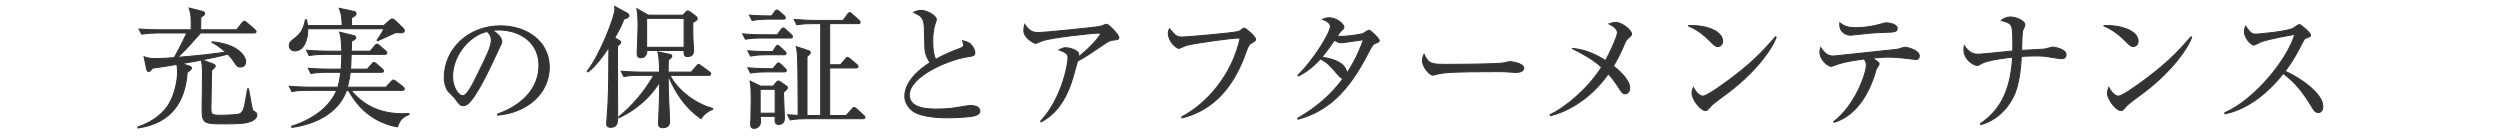
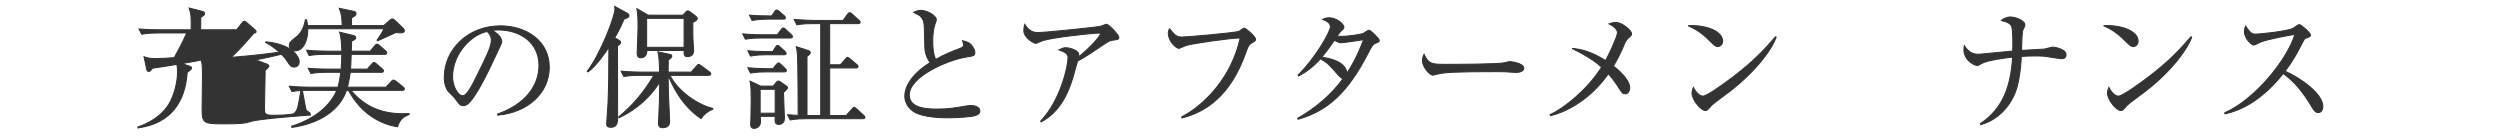
<svg xmlns="http://www.w3.org/2000/svg" version="1.1" baseProfile="tiny" id="svg" x="0px" y="0px" width="720px" height="40px" viewBox="0 0 720 40" xml:space="preserve">
  <g>
-     <path fill="#333333" stroke="#333333" stroke-width="0.3" d="M72.072,35.025c-1.253,0.456-2.622,0.646-7.295,0.646   c-6.231,0-6.573-0.152-6.573-4.407c0-1.482,0.114-7.903,0.114-9.233c0-3.229-0.152-3.913-0.342-4.749   c-0.874,0.19-1.634,0.342-5.585,1.026l2.09,0.722c0.266,0.076,0.684,0.266,0.684,0.569c0,0.342-0.456,0.684-1.254,1.254   c-0.57,8.245-4.445,14.628-14.172,15.996l-0.038-0.266c5.091-1.748,7.637-4.483,8.929-6.573c1.634-2.66,2.508-6.611,2.508-9.271   c0-0.684-0.076-1.444-0.19-2.204c-2.128,0.38-5.661,0.912-7.029,1.102c-0.608,0.76-0.798,0.95-1.14,0.95   c-0.304,0-0.494-0.418-0.532-0.646l-0.76-3.609c0.798,0.304,1.444,0.532,3.268,0.532s3.609-0.114,5.433-0.266   c0.798-1.406,2.318-4.218,3.61-7.105h-8.511c-0.684,0-2.622,0.038-4.483,0.342l-0.76-1.482c2.356,0.19,4.711,0.228,5.851,0.228   h9.157c0.038-3.685,0.038-4.483-0.57-6.269l3.724,0.95c0.418,0.114,0.722,0.228,0.722,0.646c0,0.38-0.228,0.494-1.102,1.102   c-0.038,1.938-0.038,2.166-0.038,3.572h10.373l1.558-1.976c0.266-0.304,0.418-0.494,0.608-0.494c0.266,0,0.532,0.228,0.76,0.418   l2.318,2.014c0.19,0.19,0.342,0.304,0.342,0.57c0,0.342-0.304,0.38-0.57,0.38H57.748c-2.128,2.432-4.255,4.863-6.611,7.029   c6.687-0.532,11.056-1.102,13.906-1.482c-2.014-1.786-3.001-2.318-3.989-2.85l0.114-0.152c7.447,0.722,9.575,4.179,9.575,5.737   c0,0.987-0.646,1.52-1.482,1.52c-0.874,0-1.026-0.266-2.127-1.899c-0.494-0.76-0.988-1.254-1.52-1.786   c-2.698,0.684-4.104,0.95-7.447,1.634l3.191,1.178c0.266,0.114,0.646,0.267,0.646,0.608c0,0.228-0.228,0.494-1.064,1.253   c0,1.672-0.19,9.081-0.19,10.563c0,2.09,0,2.356,2.926,2.356c0.912,0,4.863-0.114,5.433-0.456c0.798-0.456,1.064-1.254,1.254-2.014   c0.38-1.406,0.646-3.724,0.95-5.167h0.266c0.19,0.988,0.988,5.699,1.178,6.155c0.038,0.152,0.76,0.532,0.874,0.646   c0.266,0.189,0.342,0.494,0.342,0.76C73.972,34.266,72.414,34.912,72.072,35.025z" />
+     <path fill="#333333" stroke="#333333" stroke-width="0.3" d="M72.072,35.025c-1.253,0.456-2.622,0.646-7.295,0.646   c-6.231,0-6.573-0.152-6.573-4.407c0-1.482,0.114-7.903,0.114-9.233c0-3.229-0.152-3.913-0.342-4.749   c-0.874,0.19-1.634,0.342-5.585,1.026l2.09,0.722c0.266,0.076,0.684,0.266,0.684,0.569c0,0.342-0.456,0.684-1.254,1.254   c-0.57,8.245-4.445,14.628-14.172,15.996l-0.038-0.266c5.091-1.748,7.637-4.483,8.929-6.573c1.634-2.66,2.508-6.611,2.508-9.271   c0-0.684-0.076-1.444-0.19-2.204c-2.128,0.38-5.661,0.912-7.029,1.102c-0.608,0.76-0.798,0.95-1.14,0.95   c-0.304,0-0.494-0.418-0.532-0.646l-0.76-3.609c0.798,0.304,1.444,0.532,3.268,0.532s3.609-0.114,5.433-0.266   c0.798-1.406,2.318-4.218,3.61-7.105h-8.511c-0.684,0-2.622,0.038-4.483,0.342l-0.76-1.482c2.356,0.19,4.711,0.228,5.851,0.228   h9.157c0.038-3.685,0.038-4.483-0.57-6.269l3.724,0.95c0.418,0.114,0.722,0.228,0.722,0.646c0,0.38-0.228,0.494-1.102,1.102   c-0.038,1.938-0.038,2.166-0.038,3.572h10.373l1.558-1.976c0.266-0.304,0.418-0.494,0.608-0.494c0.266,0,0.532,0.228,0.76,0.418   l2.318,2.014c0.19,0.19,0.342,0.304,0.342,0.57c0,0.342-0.304,0.38-0.57,0.38c-2.128,2.432-4.255,4.863-6.611,7.029   c6.687-0.532,11.056-1.102,13.906-1.482c-2.014-1.786-3.001-2.318-3.989-2.85l0.114-0.152c7.447,0.722,9.575,4.179,9.575,5.737   c0,0.987-0.646,1.52-1.482,1.52c-0.874,0-1.026-0.266-2.127-1.899c-0.494-0.76-0.988-1.254-1.52-1.786   c-2.698,0.684-4.104,0.95-7.447,1.634l3.191,1.178c0.266,0.114,0.646,0.267,0.646,0.608c0,0.228-0.228,0.494-1.064,1.253   c0,1.672-0.19,9.081-0.19,10.563c0,2.09,0,2.356,2.926,2.356c0.912,0,4.863-0.114,5.433-0.456c0.798-0.456,1.064-1.254,1.254-2.014   c0.38-1.406,0.646-3.724,0.95-5.167h0.266c0.19,0.988,0.988,5.699,1.178,6.155c0.038,0.152,0.76,0.532,0.874,0.646   c0.266,0.189,0.342,0.494,0.342,0.76C73.972,34.266,72.414,34.912,72.072,35.025z" />
    <path fill="#333333" stroke="#333333" stroke-width="0.3" d="M115.502,9.455c-0.342,0-0.988-0.038-1.481-0.114   c-0.836,0.38-4.483,2.09-5.243,2.394l-0.19-0.152c0.532-0.722,1.71-2.508,1.976-3.306H88.64c0.076,2.66-0.912,6.383-3.761,6.383   c-0.76,0-1.558-0.532-1.558-1.52c0-0.911,0.38-1.216,2.09-2.545c1.862-1.444,2.355-3.914,2.545-4.901h0.342   c0.152,0.836,0.228,1.178,0.304,1.672h9.955c-0.114-2.622-0.114-2.925-0.836-4.977l4.104,0.874   c0.418,0.076,0.722,0.266,0.722,0.646c0,0.456-0.456,0.798-1.33,1.216c0,0.797,0,1.671,0.038,2.241h9.271l1.634-1.444   c0.342-0.304,0.57-0.456,0.836-0.456c0.228,0,0.494,0.152,0.76,0.418l2.394,2.318c0.19,0.19,0.304,0.418,0.304,0.684   C116.452,9.228,116.072,9.455,115.502,9.455z M114.476,36.507c-2.469-0.342-5.167-1.444-7.295-2.85   c-3.495-2.28-5.547-5.395-6.839-7.636h-0.57c-1.862,5.547-7.485,9.498-15.692,10.676l-0.076-0.342   c6.839-2.166,11.208-6.041,12.994-10.334h-8.435c-0.95,0-2.773,0-4.483,0.341l-0.76-1.52c2.622,0.229,5.319,0.267,5.851,0.267   h8.169c0.19-0.684,0.494-1.824,0.798-4.294h-4.104c-0.684,0-2.622,0-4.483,0.342l-0.76-1.482c2.394,0.19,4.75,0.228,5.851,0.228   h3.61c0.114-1.368,0.19-2.85,0.19-4.255h-4.939c-0.95,0-2.736,0.038-4.483,0.342l-0.722-1.52c2.583,0.228,5.319,0.266,5.813,0.266   h4.332c-0.114-4.027-0.418-4.825-0.646-5.471l4.065,0.987c0.266,0.076,0.608,0.229,0.608,0.608s-0.532,0.684-1.216,0.988   c0,0.456-0.076,2.469-0.076,2.887h5.471l1.254-1.52c0.304-0.38,0.494-0.494,0.684-0.494c0.19,0,0.38,0.114,0.684,0.38l1.748,1.52   c0.228,0.19,0.38,0.418,0.38,0.608c0,0.304-0.228,0.418-0.57,0.418h-9.688c-0.076,3.04-0.114,3.344-0.19,4.255h4.863l1.254-1.444   c0.266-0.304,0.418-0.456,0.646-0.456s0.38,0.114,0.684,0.38l1.672,1.444c0.266,0.228,0.38,0.38,0.38,0.607   c0,0.304-0.304,0.38-0.532,0.38h-9.042c-0.114,0.912-0.304,2.166-0.798,4.294h11.095l1.481-1.596   c0.266-0.304,0.456-0.456,0.646-0.456c0.152,0,0.456,0.114,0.76,0.38l2.014,1.596c0.228,0.19,0.38,0.342,0.38,0.57   c0,0.266-0.304,0.418-0.57,0.418h-14.817c5.205,6.231,11.474,6.952,16.717,6.687l0.038,0.265   C116.452,33.544,115.274,34.038,114.476,36.507z" />
    <path fill="#333333" stroke="#333333" stroke-width="0.3" d="M143.332,33.164l-0.038-0.304c8.131-2.887,11.93-8.245,11.93-14.02   c0-6.421-5.167-10.22-11.778-10.22c-0.95,0-1.14,0.038-1.558,0.228c2.052,1.102,2.622,2.508,2.622,3.039   c0,0.418-0.114,0.684-1.292,3.154c-2.432,5.206-6.003,12.842-8.587,14.97c-0.266,0.19-0.722,0.418-1.216,0.418   c-0.874,0-1.216-0.494-2.355-2.089c-0.266-0.379-1.786-1.786-2.052-2.128c-0.418-0.607-1.063-1.976-1.063-3.875   c0-8.168,6.915-14.894,16.186-14.894c7.371,0,14.058,4.294,14.058,11.931C158.188,26.743,152.033,32.404,143.332,33.164z    M140.33,9.075c-4.179,0.684-9.992,6.079-9.992,13.07c0,2.584,1.481,5.433,2.963,5.433c1.026,0,2.508-2.698,3.154-3.989   c3.799-7.637,5.053-10.106,5.053-12.083C141.508,10.557,141.052,9.759,140.33,9.075z" />
    <path fill="#333333" stroke="#333333" stroke-width="0.3" d="M178.29,11.621c0.19,0.114,0.456,0.304,0.456,0.494   c0,0.494-0.38,0.722-0.912,1.102c0,6.839,0,13.678,0.038,20.479c0,1.368,0,2.963-1.976,2.963c-0.988,0-1.178-0.494-1.178-1.025   c0-0.57,0.342-4.788,0.38-5.699c0.228-5.016,0.228-9.119,0.266-16.338c-0.532,0.836-3.647,5.471-6.003,7.105l-0.228-0.19   c3.913-5.091,7.979-15.92,7.979-17.896c0-0.228-0.038-0.494-0.076-0.76l3.571,1.938c0.266,0.152,0.532,0.38,0.532,0.722   c0,0.494-0.456,0.646-1.443,0.988c-0.494,1.216-1.026,2.584-2.66,5.357L178.29,11.621z M184.103,21.689   c-0.646,0-2.583,0-4.445,0.342l-0.76-1.52c1.938,0.152,3.875,0.266,5.851,0.266h5.205c-0.038-1.976-0.076-4.635-0.494-5.851   l3.534,0.76c0.19,0.038,0.494,0.152,0.494,0.456c0,0.342-0.266,0.532-1.026,1.178c0,1.026-0.038,1.938-0.038,3.458h6.649   l1.52-1.748c0.38-0.456,0.418-0.494,0.608-0.494c0.152,0,0.19,0.038,0.722,0.418l2.394,1.748c0.152,0.076,0.38,0.304,0.38,0.57   c0,0.342-0.304,0.418-0.57,0.418h-11.17c1.672,3.571,6.725,8.093,12.31,9.537v0.228c-1.368,0.532-2.545,1.482-3.381,2.698   c-5.813-3.952-8.511-10.107-9.422-12.462h-0.038c0,2.318,0.114,5.927,0.152,6.991c0.038,0.95,0.266,5.243,0.266,6.117   c0,0.646,0,1.976-2.014,1.976c-0.874,0-1.178-0.456-1.178-1.254c0-0.038,0.266-5.965,0.266-6.649   c0.038-2.014,0.076-3.419,0.076-5.206c-4.104,6.383-9.233,9.043-11.74,10.259l-0.038-0.266c3.989-3.305,7.143-6.953,10.106-11.968   H184.103z M196.717,4.364l0.798-0.874c0.152-0.152,0.266-0.342,0.57-0.342c0.228,0,0.532,0.19,0.722,0.342l1.52,1.14   c0.228,0.19,0.494,0.456,0.494,0.685c0,0.379-0.342,0.684-1.292,1.14c-0.038,2.545,0.038,4.255,0.038,4.711   c0.038,0.532,0.19,3.116,0.19,3.382c0,0.987-0.456,1.748-1.862,1.748c-0.95,0-0.912-0.874-0.874-1.748h-10.714   c0,1.14-0.532,2.089-1.748,2.089c-0.836,0-1.064-0.608-1.064-1.216c0-0.304,0.266-6.345,0.266-7.561   c0-3.609-0.19-4.445-0.342-5.357l3.229,1.862H196.717z M186.23,5.276v8.359h10.791V5.276H186.23z" />
    <path fill="#333333" stroke="#333333" stroke-width="0.3" d="M227.662,10.938h-8.511c-0.494,0-2.622,0-4.483,0.342l-0.76-1.52   c2.508,0.228,5.129,0.266,5.851,0.266h4.104l1.102-1.482c0.19-0.266,0.38-0.494,0.608-0.494c0.228,0,0.57,0.304,0.646,0.38   l1.596,1.481c0.38,0.342,0.418,0.494,0.418,0.608C228.231,10.861,227.928,10.938,227.662,10.938z M225.8,15.763h-5.167   c-0.95,0-2.773,0.038-4.483,0.38l-0.76-1.52c2.622,0.228,5.319,0.228,5.851,0.228h1.33l0.798-1.292   c0.152-0.228,0.38-0.494,0.57-0.494c0.228,0,0.456,0.19,0.684,0.418l1.406,1.292c0.114,0.114,0.38,0.38,0.38,0.608   C226.408,15.725,226.104,15.763,225.8,15.763z M225.876,20.702h-5.281c-0.95,0-2.773,0.038-4.445,0.342l-0.76-1.52   c2.583,0.229,5.281,0.266,5.813,0.266h1.406l0.988-1.216c0.304-0.342,0.418-0.456,0.608-0.456c0.228,0,0.494,0.266,0.684,0.418   l1.178,1.14c0.228,0.228,0.418,0.418,0.418,0.608C226.484,20.664,226.142,20.702,225.876,20.702z M225.61,5.504h-4.521   c-0.38,0-2.736,0.039-4.483,0.38l-0.76-1.52c2.204,0.19,4.446,0.228,6.383,0.228l0.874-1.215c0.114-0.152,0.342-0.494,0.608-0.494   c0.228,0,0.608,0.304,0.722,0.418l1.406,1.216c0.266,0.228,0.342,0.418,0.342,0.608C226.18,5.466,225.952,5.504,225.61,5.504z    M226.446,25.831c-0.114,0.152-0.57,0.57-0.798,0.76c0,1.178,0.266,6.611,0.266,7.485c0,1.748-1.444,1.748-1.672,1.748   c-1.102,0-1.064-0.836-0.988-2.317h-4.293c0.038,0.76,0.076,1.368,0.076,1.52c0,1.216-0.912,1.938-1.862,1.938   c-0.988,0-0.988-0.836-0.988-1.178c0-0.304,0.076-1.596,0.076-1.861c0.038-1.861,0.076-3.381,0.076-4.749   c0-2.394,0-4.217-0.304-5.813l3.04,1.444h3.609l0.95-1.178c0.152-0.19,0.342-0.304,0.532-0.304s0.418,0.152,0.608,0.266   l1.672,1.178c0.19,0.114,0.342,0.228,0.342,0.494C226.788,25.451,226.598,25.679,226.446,25.831z M223.254,25.717h-4.332v6.877   h4.332V25.717z M248.521,34.189h-16.489c-0.988,0-2.812,0.038-4.445,0.342l-0.76-1.482c1.026,0.077,1.558,0.114,3.04,0.19   c0-3.001-0.038-15.197-0.19-17.325c-0.114-1.482-0.19-1.824-0.342-2.47l3.268,1.064c0.494,0.152,0.76,0.304,0.76,0.646   c0,0.38-0.646,0.836-0.95,1.102v17.021h3.951V6.796h-2.394c-1.026,0-2.812,0.039-4.483,0.342l-0.76-1.52   c3.04,0.228,5.281,0.266,5.851,0.266h8.245l1.292-1.786c0.19-0.266,0.38-0.456,0.608-0.456s0.532,0.266,0.646,0.38l1.976,1.785   c0.19,0.19,0.38,0.304,0.38,0.57c0,0.38-0.342,0.418-0.57,0.418h-8.207V18.65h3.116l1.406-1.633   c0.228-0.229,0.418-0.494,0.608-0.494c0.152,0,0.418,0.152,0.684,0.38l1.976,1.672c0.152,0.114,0.38,0.304,0.38,0.57   c0,0.38-0.38,0.418-0.57,0.418h-7.599v13.715h4.75l1.672-1.861c0.228-0.228,0.418-0.495,0.57-0.495s0.418,0.114,0.684,0.38   l2.089,1.9c0.19,0.189,0.38,0.342,0.38,0.569C249.09,34.189,248.71,34.189,248.521,34.189z" />
    <path fill="#333333" stroke="#333333" stroke-width="0.3" d="M280.754,33.316c-1.064,0.342-5.206,0.608-7.523,0.608   c-1.292,0-7.485,0.038-10.258-1.9c-1.482-1.026-2.394-2.735-2.394-4.332c0-2.355,1.52-6.041,7.295-9.65   c-0.456-0.684-1.481-2.204-1.52-4.408c-0.114-5.927-0.152-6.573-0.342-7.371c-0.228-0.949-0.874-1.672-1.406-1.938   c-1.063-0.57-1.216-0.608-1.481-0.798c0.456-0.19,1.216-0.532,2.166-0.532c1.672,0,4.369,1.52,4.369,2.66   c0,0.189-0.152,0.646-0.228,0.835c-0.304,0.912-0.798,2.28-0.798,5.244c0,1.861,0.076,3.723,0.835,5.395   c2.204-1.254,4.521-2.28,6.953-3.154c0.684-0.266,1.102-0.494,1.102-1.025c0-0.267-0.076-0.57-0.304-1.216   c0.608,0.151,1.786,0.38,2.508,1.216c0.608,0.684,1.026,1.634,1.026,2.051c0,1.064-0.266,1.064-2.356,1.406   c-5.395,0.836-16.527,5.623-16.527,10.942c0,4.066,5.661,4.066,8.131,4.066c2.963,0,4.445-0.228,8.168-0.874   c0.532-0.076,0.988-0.152,1.444-0.152c1.026,0,2.584,0.38,2.584,1.596C282.198,32.86,281.248,33.164,280.754,33.316z" />
    <path fill="#333333" stroke="#333333" stroke-width="0.3" d="M320.398,11.583c-0.988,0.152-1.33,0.418-2.735,1.368   c-2.394,1.634-5.471,3.723-7.333,4.635c-0.228,0.722-1.14,4.065-1.33,4.711c-2.66,9.157-7.257,11.741-9.157,12.804l-0.114-0.228   c5.852-6.193,7.865-16.034,7.865-18.237c0-1.102-0.646-1.558-2.622-2.28c0.95-0.418,1.33-0.607,1.938-0.607   c1.406,0,3.761,0.873,3.761,1.899c0,0.228-0.038,0.57-0.076,0.76c3.799-3.001,6.345-6.155,6.345-6.649   c0-0.114-0.038-0.228-0.532-0.228c-1.976,0-13.45,1.292-16.109,2.166c-0.342,0.114-1.748,0.798-2.052,0.798   c-0.38,0-3.382-1.558-3.382-3.647c0-0.646,0.076-1.216,0.266-1.824c1.406,2.356,3.04,2.356,3.914,2.356   c1.672,0,16.071-1.444,17.781-1.786c0.304-0.038,1.596-0.608,1.862-0.608c0.608,0,3.533,3.078,3.533,3.724   S322.07,11.355,320.398,11.583z" />
    <path fill="#333333" stroke="#333333" stroke-width="0.3" d="M360.333,12.458c-0.684,0.418-0.988,1.101-1.444,2.431   c-2.204,6.345-5.737,12.386-11.398,16.033c-3.191,2.052-5.889,2.736-7.067,3.04l-0.076-0.304   c6.915-3.571,14.514-11.854,16.832-22.72c-2.583-0.038-13.526,1.558-15.501,2.127c-0.342,0.114-2.052,0.874-2.128,0.874   c-0.722,0-3.077-1.937-3.077-4.445c0-0.494,0.19-0.912,0.342-1.216c1.709,2.014,2.014,2.394,3.686,2.394   c1.063,0,15.235-1.178,16.375-1.671c0.266-0.114,1.216-0.912,1.444-0.912c0.456,0,3.268,2.469,3.268,3.191   C361.587,11.735,361.549,11.735,360.333,12.458z" />
    <path fill="#333333" stroke="#333333" stroke-width="0.3" d="M396.239,12.419c-0.76,0.304-1.026,0.532-2.279,3.001   c-5.852,11.36-11.74,16.566-20.099,18.921l-0.115-0.266c5.092-2.925,9.651-6.725,13.07-11.436c-0.379-0.038-0.797-0.38-1.481-1.14   c-2.622-3.001-3.001-3.419-5.054-4.559c-2.051,2.241-4.141,3.875-6.345,4.939l-0.114-0.229c4.787-4.635,9.348-12.462,9.348-13.944   c0-1.253-1.482-1.824-2.242-2.127c0.494-0.228,1.025-0.456,1.899-0.456c2.166,0,4.218,1.861,4.218,2.659   c0,0.418-0.076,0.494-0.95,1.253c-0.304,0.304-0.76,1.026-1.026,1.406c0.267,0,0.646,0.038,1.369,0.038   c1.861,0,5.699-0.608,6.23-0.874c0.266-0.152,1.33-0.912,1.596-0.912c0.456,0,2.963,2.432,2.963,2.964   C397.227,12.039,397.075,12.077,396.239,12.419z M386.285,12.305c-0.305,0-0.723,0-1.977-0.721   c-1.975,2.925-3.457,4.673-3.646,4.901c2.127,0.266,6.99,1.216,7.219,4.635c0.988-1.482,2.812-4.255,4.825-9.688   C391.68,11.545,387.158,12.305,386.285,12.305z" />
    <path fill="#333333" stroke="#333333" stroke-width="0.3" d="M436.484,20.854c-0.342,0-1.254-0.076-1.329-0.076   c-1.368-0.114-1.748-0.151-4.294-0.151c-11.588,0-15.008,0.227-16.717,0.683c-0.114,0.038-1.33,0.342-1.443,0.342   c-0.988,0-3.04-2.432-3.04-4.179c0-0.228,0.038-0.95,0.456-1.824c1.291,2.888,2.469,2.888,6.421,2.888   c2.622,0,14.97-0.038,16.718-0.456c0.228-0.038,1.33-0.342,1.557-0.342c0.229,0,4.028,0.418,4.028,1.899   C438.841,20.815,436.941,20.854,436.484,20.854z" />
    <path fill="#333333" stroke="#333333" stroke-width="0.3" d="M468.831,11.089c-0.494,0.418-0.76,0.95-1.14,1.9   c-1.216,2.888-1.977,4.217-3.039,6.042c0.949,0.722,4.711,3.723,4.711,6.307c0,0.685-0.418,1.672-1.33,1.672   c-0.684,0-0.988-0.418-1.672-1.52c-0.949-1.52-1.976-2.926-3.153-4.256c-5.585,7.941-12.767,11.171-16.642,12.083l-0.152-0.266   c3.914-1.824,10.677-7.067,14.855-13.715c-2.507-2.28-5.623-3.952-8.51-5.396c2.659,0.229,5.471,0.912,9.65,3.496   c0.949-1.671,3.42-6.915,3.42-8.017c0-1.254-1.559-2.09-2.432-2.545c0.569-0.19,1.254-0.418,1.975-0.418   c1.748,0,4.521,2.279,4.521,3.305C469.895,10.139,469.705,10.292,468.831,11.089z" />
    <path fill="#333333" stroke="#333333" stroke-width="0.3" d="M494.711,13.407c-0.646,0-1.102-0.456-2.318-1.671   c-2.659-2.698-4.787-3.686-6.23-4.332c4.559-0.304,9.954,1.33,9.954,4.483C496.116,12.723,495.471,13.407,494.711,13.407z    M498.016,26.439c-0.797,0.607-4.369,3.191-5.015,3.837c-0.19,0.19-1.026,1.14-1.216,1.33c-0.152,0.151-0.456,0.228-0.646,0.228   c-1.329,0-3.837-3.192-3.837-4.978c0-0.684,0.228-1.253,0.38-1.672c0.874,1.709,1.976,2.507,2.773,2.507   c1.254,0,7.143-4.369,8.777-5.623c6.117-4.673,9.042-7.94,12.119-11.474l0.19,0.114C510.631,13.483,506.375,20.018,498.016,26.439z   " />
-     <path fill="#333333" stroke="#333333" stroke-width="0.3" d="M551.72,17.13c-0.075,0-3.04-0.342-3.951-0.456   c-1.444-0.152-2.774-0.228-3.8-0.228c-1.178,0-2.051,0.076-4.673,0.266c0.304,0.19,1.443,1.064,1.671,1.253   c0.115,0.114,0.229,0.267,0.229,0.456c0,0.19-0.684,1.216-0.798,1.406c-0.151,0.266-0.228,0.646-0.267,0.836   c-1.823,6.193-5.471,12.614-11.892,14.552l-0.114-0.19c5.965-4.483,9.385-13.64,9.385-16.337c0-0.912-0.304-1.254-0.722-1.71   c-5.623,0.798-6.801,1.216-8.282,1.785c-0.723,0.267-0.912,0.343-1.178,0.343c-0.723,0-3.192-1.748-3.192-4.104   c0-0.57,0.114-0.912,0.228-1.292c1.178,1.786,2.166,2.432,3.686,2.432c0.418,0,15.958-1.71,18.314-1.938   c0.379-0.037,1.975-0.608,2.316-0.608c0.19,0,4.066,0.722,4.066,2.47C552.746,17.13,552.023,17.13,551.72,17.13z M543.171,9.304   c-1.216,0.038-3.153,0.114-4.331,0.228c-1.976,0.228-5.737,0.608-5.965,0.608c-0.646,0-3.306-0.532-3.002-3.571   c1.254,1.064,2.546,1.406,4.56,1.406c2.165,0,4.901-0.342,7.067-0.988c0.797-0.228,1.367-0.418,1.671-0.418   c0.988,0,3.229,0.418,3.229,1.634C546.4,9.189,545.527,9.228,543.171,9.304z" />
    <path fill="#333333" stroke="#333333" stroke-width="0.3" d="M593.576,16.902c-0.304,0-3.344-0.494-3.799-0.57   c-1.406-0.228-2.432-0.228-3.496-0.228c-2.014,0-3.229,0.076-4.141,0.152c-0.039,0.646-0.19,5.053-1.254,8.891   c-0.912,3.419-4.104,9.004-10.411,10.752l-0.075-0.304c6.648-4.483,8.738-11.057,9.232-19.149c-2.28,0.228-7.447,0.95-8.967,1.862   c-0.76,0.456-0.836,0.532-1.292,0.532c-0.874,0-3.762-1.634-3.762-4.483c0-0.456,0.038-0.798,0.114-1.178   c1.292,1.976,2.584,2.432,3.875,2.432c0.608,0,0.799,0,2.622-0.19c1.178-0.114,6.383-0.608,7.446-0.722   c0.039-1.596,0.114-5.585-0.266-6.915c-0.266-0.988-1.216-1.406-3.002-1.9c1.026-0.874,2.166-0.987,2.547-0.987   c1.557,0,4.217,1.025,4.217,2.279c0,0.304-0.532,1.406-0.646,1.634c-0.076,0.19-0.266,2.697-0.266,3.951   c0,0.989-0.038,1.292-0.038,1.748c0.685-0.038,6.573-0.341,6.649-0.38c0.418-0.076,2.09-0.57,2.355-0.57   c0.152,0,3.799,0.494,3.799,2.166C595.02,16.902,594.07,16.902,593.576,16.902z" />
    <path fill="#333333" stroke="#333333" stroke-width="0.3" d="M614.369,13.407c-0.646,0-1.102-0.456-2.317-1.671   c-2.66-2.698-4.787-3.686-6.231-4.332c4.56-0.304,9.955,1.33,9.955,4.483C615.775,12.723,615.129,13.407,614.369,13.407z    M617.675,26.439c-0.798,0.607-4.369,3.191-5.016,3.837c-0.189,0.19-1.025,1.14-1.216,1.33c-0.151,0.151-0.456,0.228-0.646,0.228   c-1.33,0-3.838-3.192-3.838-4.978c0-0.684,0.229-1.253,0.381-1.672c0.873,1.709,1.976,2.507,2.773,2.507   c1.254,0,7.143-4.369,8.776-5.623c6.117-4.673,9.043-7.94,12.12-11.474l0.19,0.114C630.289,13.483,626.033,20.018,617.675,26.439z" />
    <path fill="#333333" stroke="#333333" stroke-width="0.3" d="M667.642,32.404c-0.798,0-1.216-0.646-1.558-1.216   c-3.039-5.016-5.129-7.523-8.511-10.031c-6.763,8.511-13.222,10.905-16.793,11.626l-0.038-0.304   c8.814-3.875,18.085-15.501,20.175-22.569c-1.443,0.19-7.751,1.368-9.803,2.166c-0.342,0.152-1.747,0.912-2.052,0.912   c-0.569,0-2.659-1.861-2.659-3.837c0-0.76,0.152-1.254,0.342-1.634c1.443,2.28,2.09,2.318,2.85,2.318   c1.063,0,9.309-0.798,10.866-1.71c0.267-0.152,1.444-1.064,1.748-1.064c0.418,0,3.229,2.394,3.229,3.04   c0,0.418-0.266,0.494-1.481,0.95c-0.267,0.114-0.305,0.19-0.798,1.102c-1.672,3.229-2.622,5.091-5.054,8.358   c4.56,2.014,10.866,6.535,10.866,10.106C668.972,31.644,668.554,32.404,667.642,32.404z" />
  </g>
</svg>